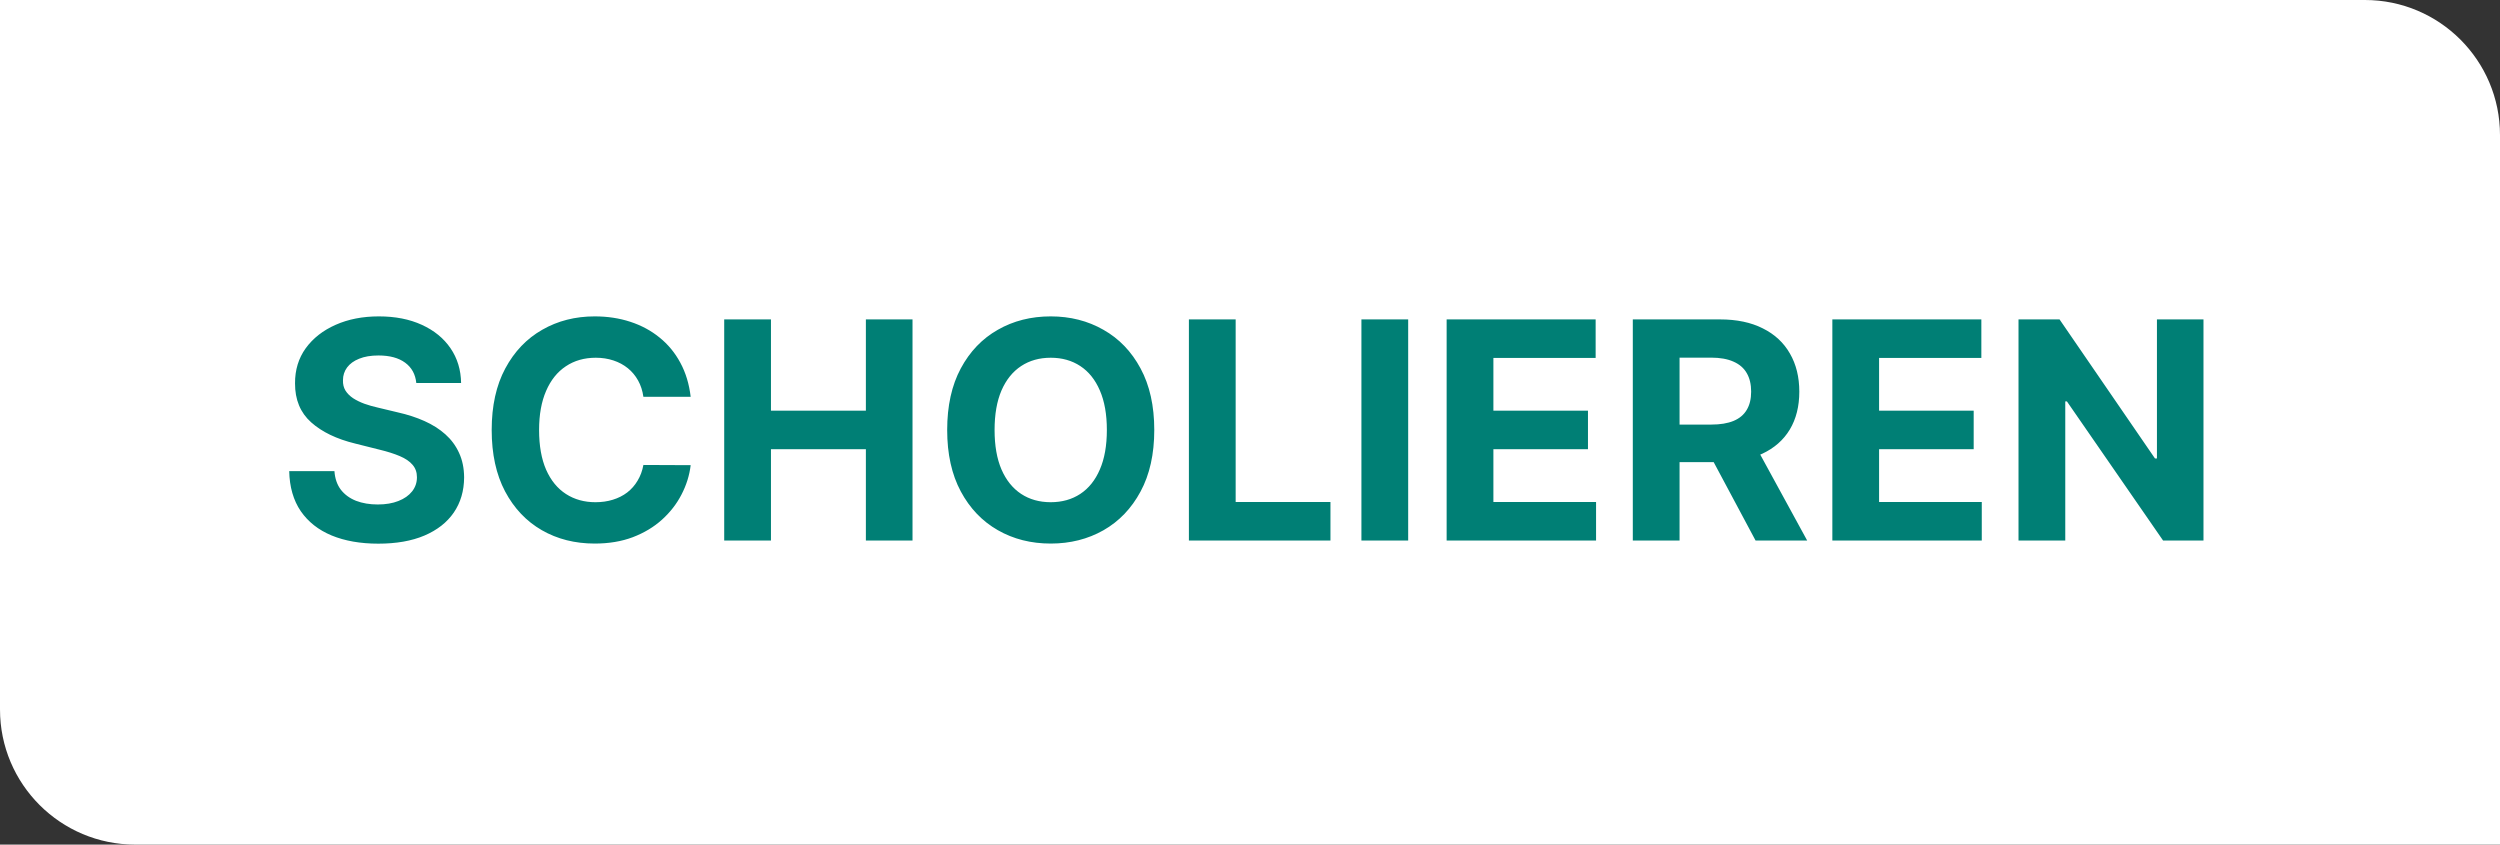
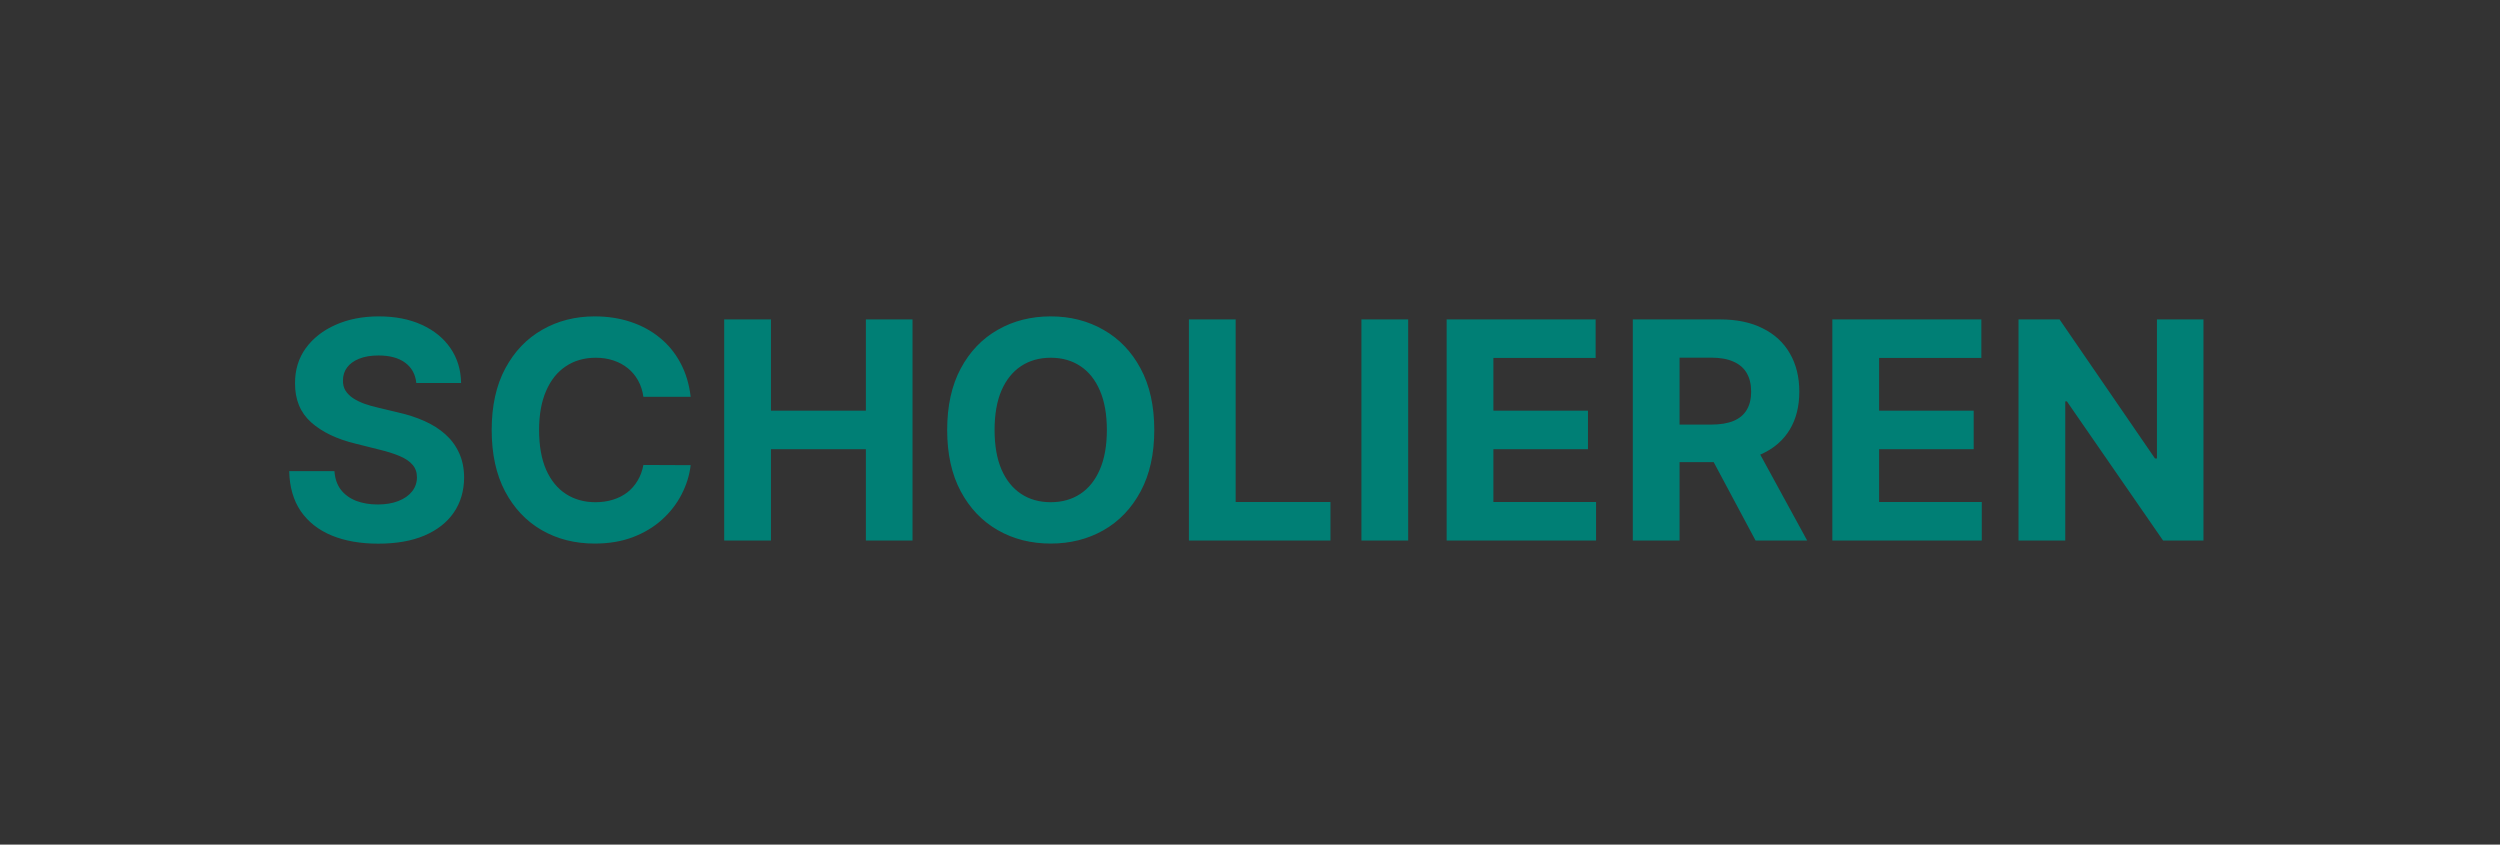
<svg xmlns="http://www.w3.org/2000/svg" width="148" height="50" viewBox="0 0 148 50" fill="none">
  <rect x="0" y="0" width="148" height="50" fill="#333333" stroke="none" />
-   <path d="M0 0H140C144.418 0 148 3.582 148 8V50H8C3.582 50 0 46.418 0 42V0Z" fill="white" />
  <path d="M24.645 22.674C24.593 22.158 24.374 21.758 23.986 21.472C23.599 21.187 23.072 21.044 22.407 21.044C21.956 21.044 21.574 21.108 21.263 21.236C20.952 21.359 20.713 21.532 20.547 21.754C20.385 21.975 20.304 22.227 20.304 22.508C20.296 22.742 20.345 22.947 20.451 23.121C20.562 23.296 20.713 23.447 20.905 23.575C21.097 23.699 21.319 23.808 21.57 23.901C21.822 23.991 22.09 24.067 22.375 24.131L23.552 24.413C24.123 24.541 24.647 24.711 25.124 24.924C25.601 25.137 26.015 25.399 26.364 25.71C26.713 26.021 26.984 26.388 27.176 26.81C27.372 27.232 27.472 27.715 27.476 28.261C27.472 29.062 27.267 29.756 26.863 30.345C26.462 30.928 25.883 31.382 25.124 31.706C24.37 32.026 23.46 32.185 22.395 32.185C21.338 32.185 20.417 32.023 19.633 31.7C18.853 31.376 18.244 30.896 17.805 30.261C17.37 29.622 17.142 28.832 17.121 27.89H19.799C19.829 28.329 19.955 28.695 20.177 28.989C20.402 29.279 20.703 29.499 21.078 29.648C21.457 29.793 21.885 29.865 22.363 29.865C22.831 29.865 23.238 29.797 23.584 29.66C23.933 29.524 24.204 29.334 24.395 29.092C24.587 28.849 24.683 28.57 24.683 28.254C24.683 27.96 24.596 27.713 24.421 27.513C24.25 27.312 23.999 27.142 23.667 27.001C23.338 26.861 22.936 26.733 22.459 26.618L21.033 26.26C19.929 25.991 19.058 25.572 18.419 25.001C17.78 24.43 17.462 23.66 17.466 22.693C17.462 21.901 17.673 21.208 18.099 20.616C18.53 20.023 19.12 19.561 19.87 19.229C20.62 18.896 21.472 18.73 22.427 18.73C23.398 18.73 24.246 18.896 24.971 19.229C25.699 19.561 26.266 20.023 26.671 20.616C27.076 21.208 27.285 21.894 27.297 22.674H24.645ZM40.888 23.492H38.089C38.038 23.13 37.933 22.808 37.776 22.527C37.618 22.241 37.415 21.999 37.168 21.798C36.921 21.598 36.636 21.445 36.312 21.338C35.992 21.232 35.645 21.178 35.27 21.178C34.592 21.178 34.002 21.347 33.499 21.683C32.996 22.016 32.606 22.501 32.33 23.141C32.053 23.776 31.914 24.547 31.914 25.454C31.914 26.388 32.053 27.172 32.33 27.807C32.611 28.442 33.003 28.921 33.506 29.245C34.008 29.569 34.59 29.731 35.251 29.731C35.621 29.731 35.964 29.682 36.28 29.584C36.599 29.486 36.883 29.343 37.13 29.155C37.377 28.964 37.582 28.732 37.743 28.459C37.91 28.186 38.025 27.875 38.089 27.526L40.888 27.538C40.816 28.139 40.635 28.719 40.345 29.277C40.06 29.831 39.674 30.327 39.188 30.766C38.707 31.201 38.131 31.546 37.462 31.802C36.797 32.053 36.045 32.179 35.206 32.179C34.038 32.179 32.994 31.915 32.074 31.386C31.158 30.858 30.433 30.093 29.901 29.092C29.372 28.09 29.108 26.878 29.108 25.454C29.108 24.027 29.376 22.812 29.913 21.811C30.45 20.81 31.179 20.047 32.099 19.523C33.02 18.994 34.055 18.73 35.206 18.73C35.964 18.73 36.667 18.837 37.315 19.05C37.967 19.263 38.545 19.574 39.047 19.983C39.55 20.388 39.959 20.884 40.275 21.472C40.594 22.06 40.799 22.734 40.888 23.492ZM42.873 32V18.909H45.641V24.31H51.26V18.909H54.021V32H51.26V26.592H45.641V32H42.873ZM68.333 25.454C68.333 26.882 68.062 28.097 67.521 29.098C66.984 30.099 66.251 30.864 65.322 31.393C64.397 31.917 63.358 32.179 62.203 32.179C61.039 32.179 59.995 31.915 59.071 31.386C58.146 30.858 57.415 30.093 56.878 29.092C56.341 28.09 56.073 26.878 56.073 25.454C56.073 24.027 56.341 22.812 56.878 21.811C57.415 20.81 58.146 20.047 59.071 19.523C59.995 18.994 61.039 18.73 62.203 18.73C63.358 18.73 64.397 18.994 65.322 19.523C66.251 20.047 66.984 20.81 67.521 21.811C68.062 22.812 68.333 24.027 68.333 25.454ZM65.526 25.454C65.526 24.53 65.388 23.75 65.111 23.115C64.838 22.48 64.453 21.999 63.954 21.671C63.456 21.342 62.872 21.178 62.203 21.178C61.534 21.178 60.95 21.342 60.451 21.671C59.953 21.999 59.565 22.48 59.288 23.115C59.015 23.75 58.879 24.53 58.879 25.454C58.879 26.379 59.015 27.159 59.288 27.794C59.565 28.429 59.953 28.91 60.451 29.239C60.95 29.567 61.534 29.731 62.203 29.731C62.872 29.731 63.456 29.567 63.954 29.239C64.453 28.91 64.838 28.429 65.111 27.794C65.388 27.159 65.526 26.379 65.526 25.454ZM70.383 32V18.909H73.151V29.718H78.763V32H70.383ZM83.364 18.909V32H80.596V18.909H83.364ZM85.641 32V18.909H94.462V21.191H88.409V24.31H94.008V26.592H88.409V29.718H94.487V32H85.641ZM96.662 32V18.909H101.827C102.816 18.909 103.659 19.086 104.358 19.44C105.061 19.789 105.596 20.285 105.963 20.929C106.333 21.568 106.519 22.32 106.519 23.185C106.519 24.055 106.331 24.803 105.956 25.429C105.581 26.051 105.038 26.528 104.326 26.861C103.619 27.193 102.762 27.359 101.757 27.359H98.299V25.135H101.309C101.838 25.135 102.277 25.062 102.626 24.918C102.975 24.773 103.235 24.555 103.406 24.266C103.581 23.976 103.668 23.616 103.668 23.185C103.668 22.751 103.581 22.384 103.406 22.086C103.235 21.788 102.973 21.562 102.62 21.408C102.27 21.251 101.829 21.172 101.296 21.172H99.43V32H96.662ZM103.732 26.043L106.985 32H103.93L100.747 26.043H103.732ZM108.475 32V18.909H117.296V21.191H111.242V24.31H116.842V26.592H111.242V29.718H117.321V32H108.475ZM130.446 18.909V32H128.055L122.36 23.761H122.264V32H119.496V18.909H121.925L127.576 27.142H127.691V18.909H130.446Z" fill="#007F75" />
</svg>